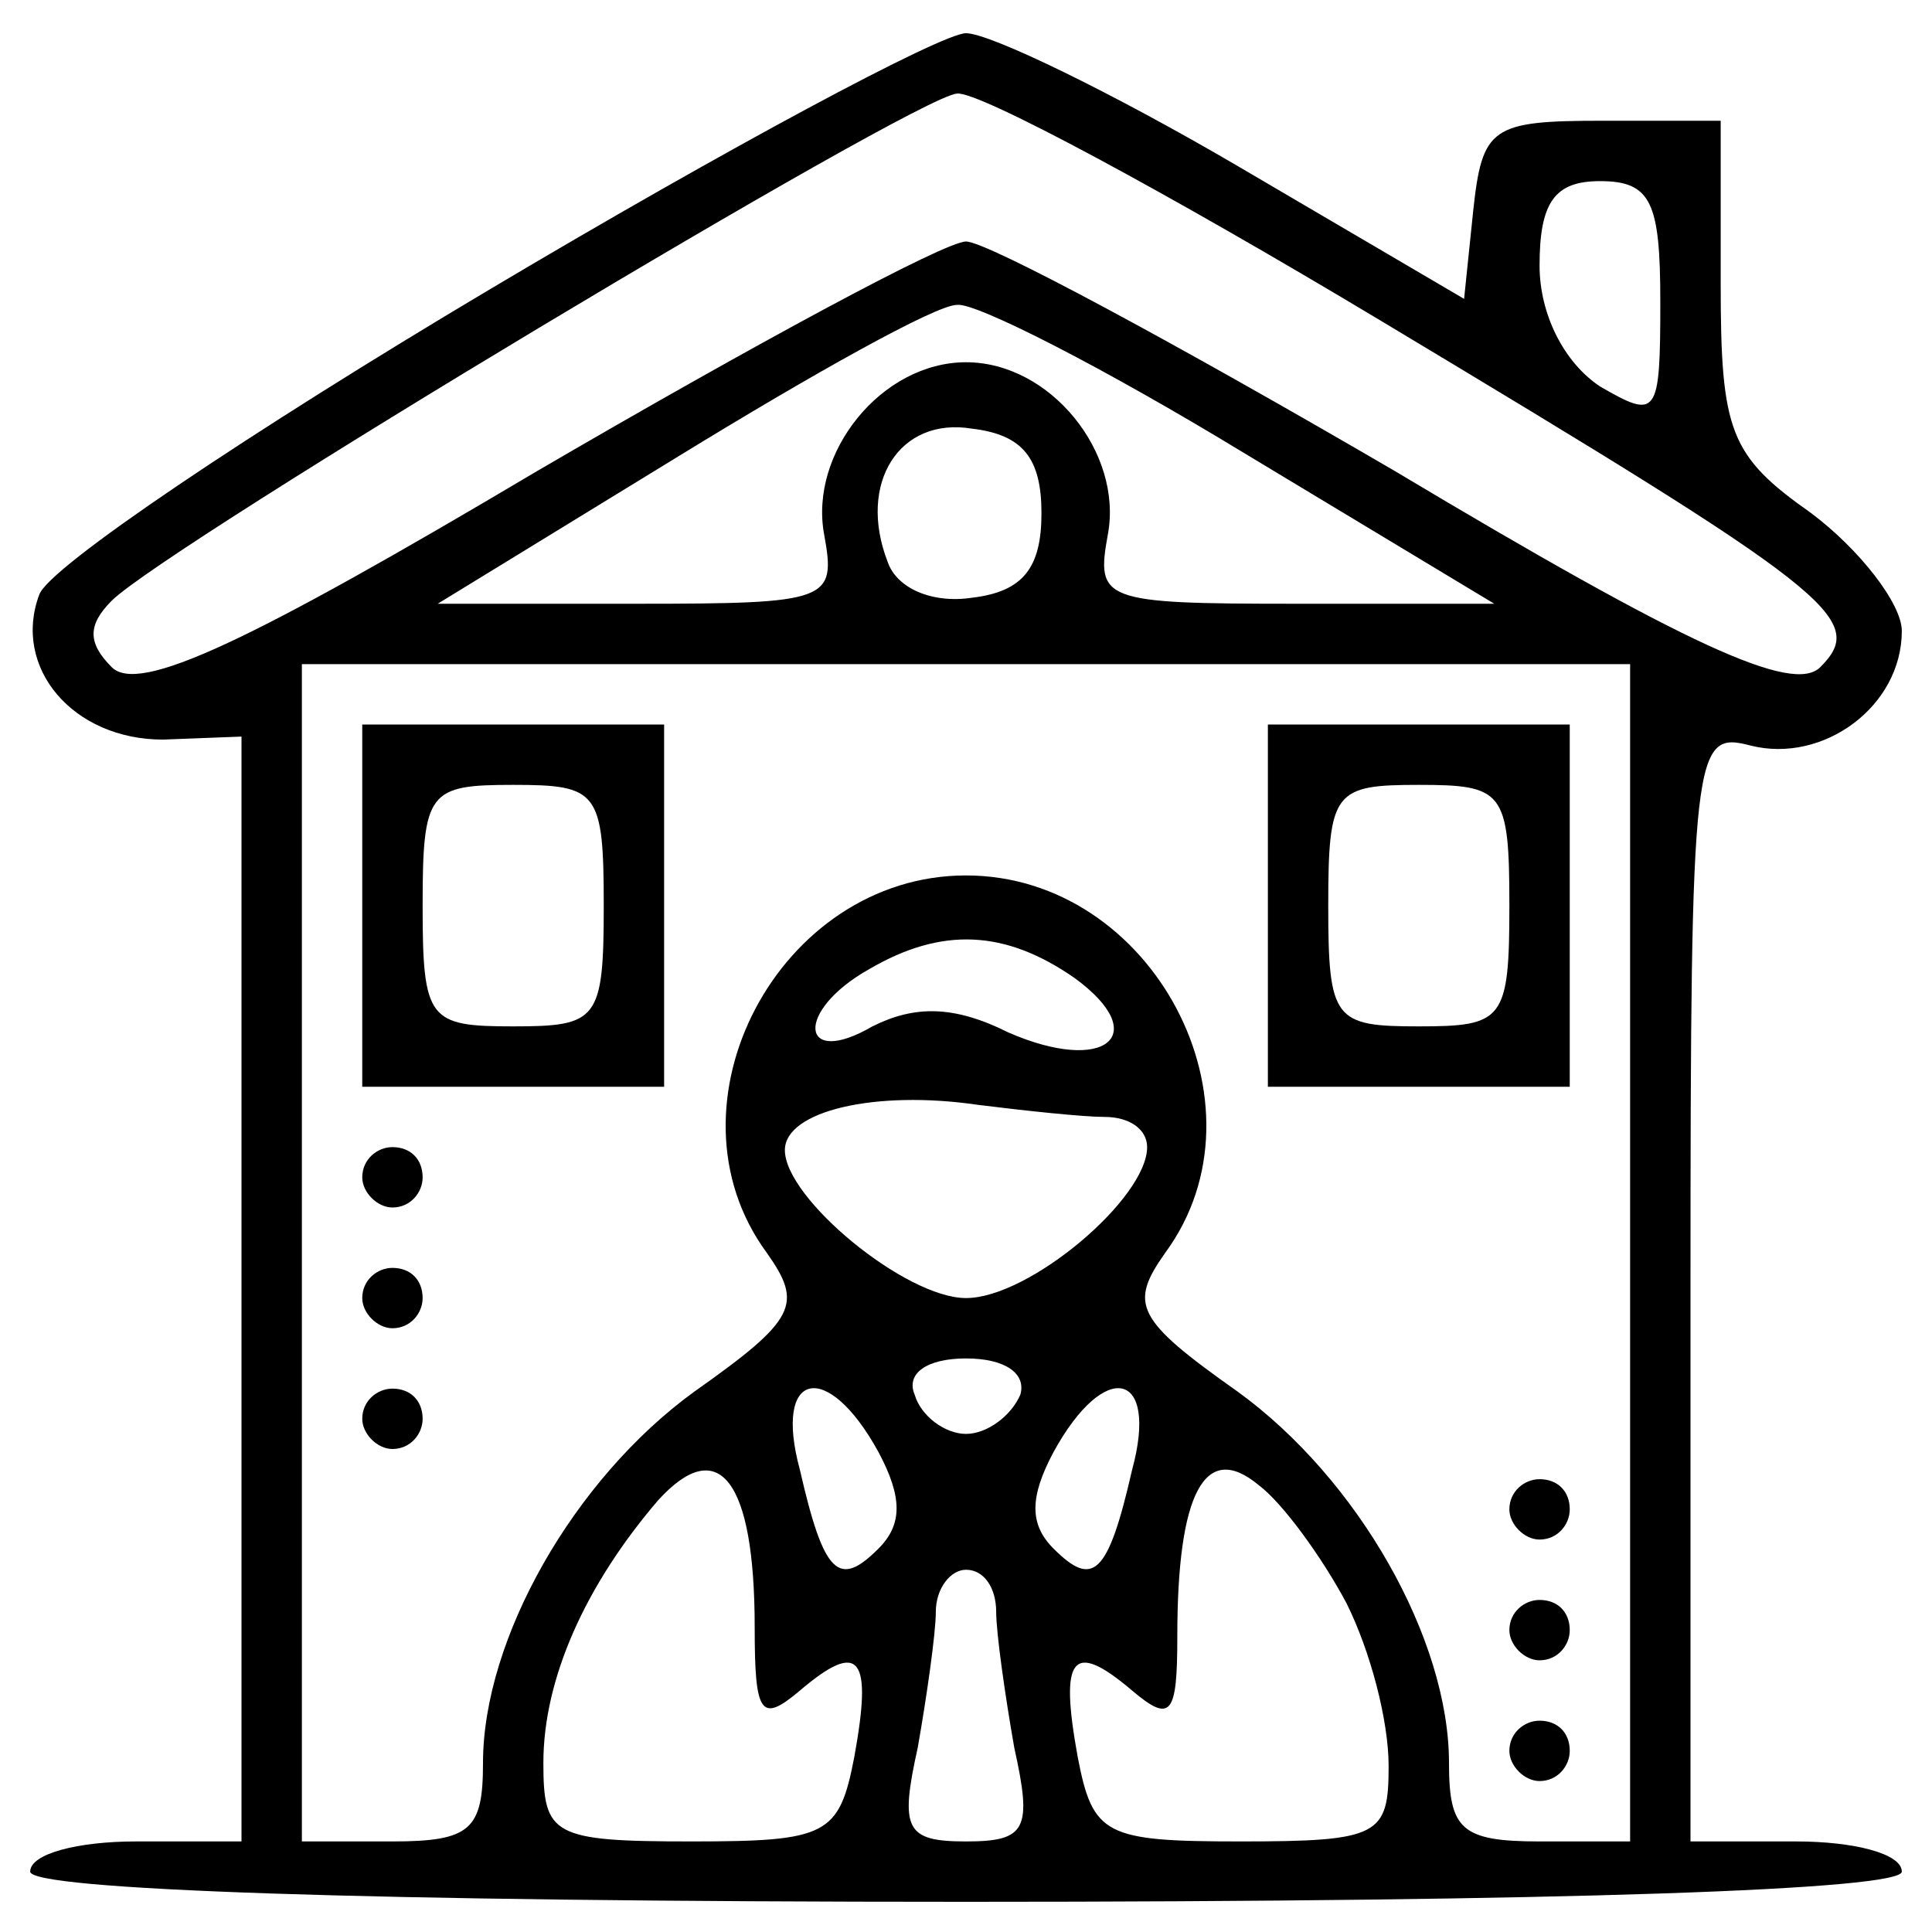
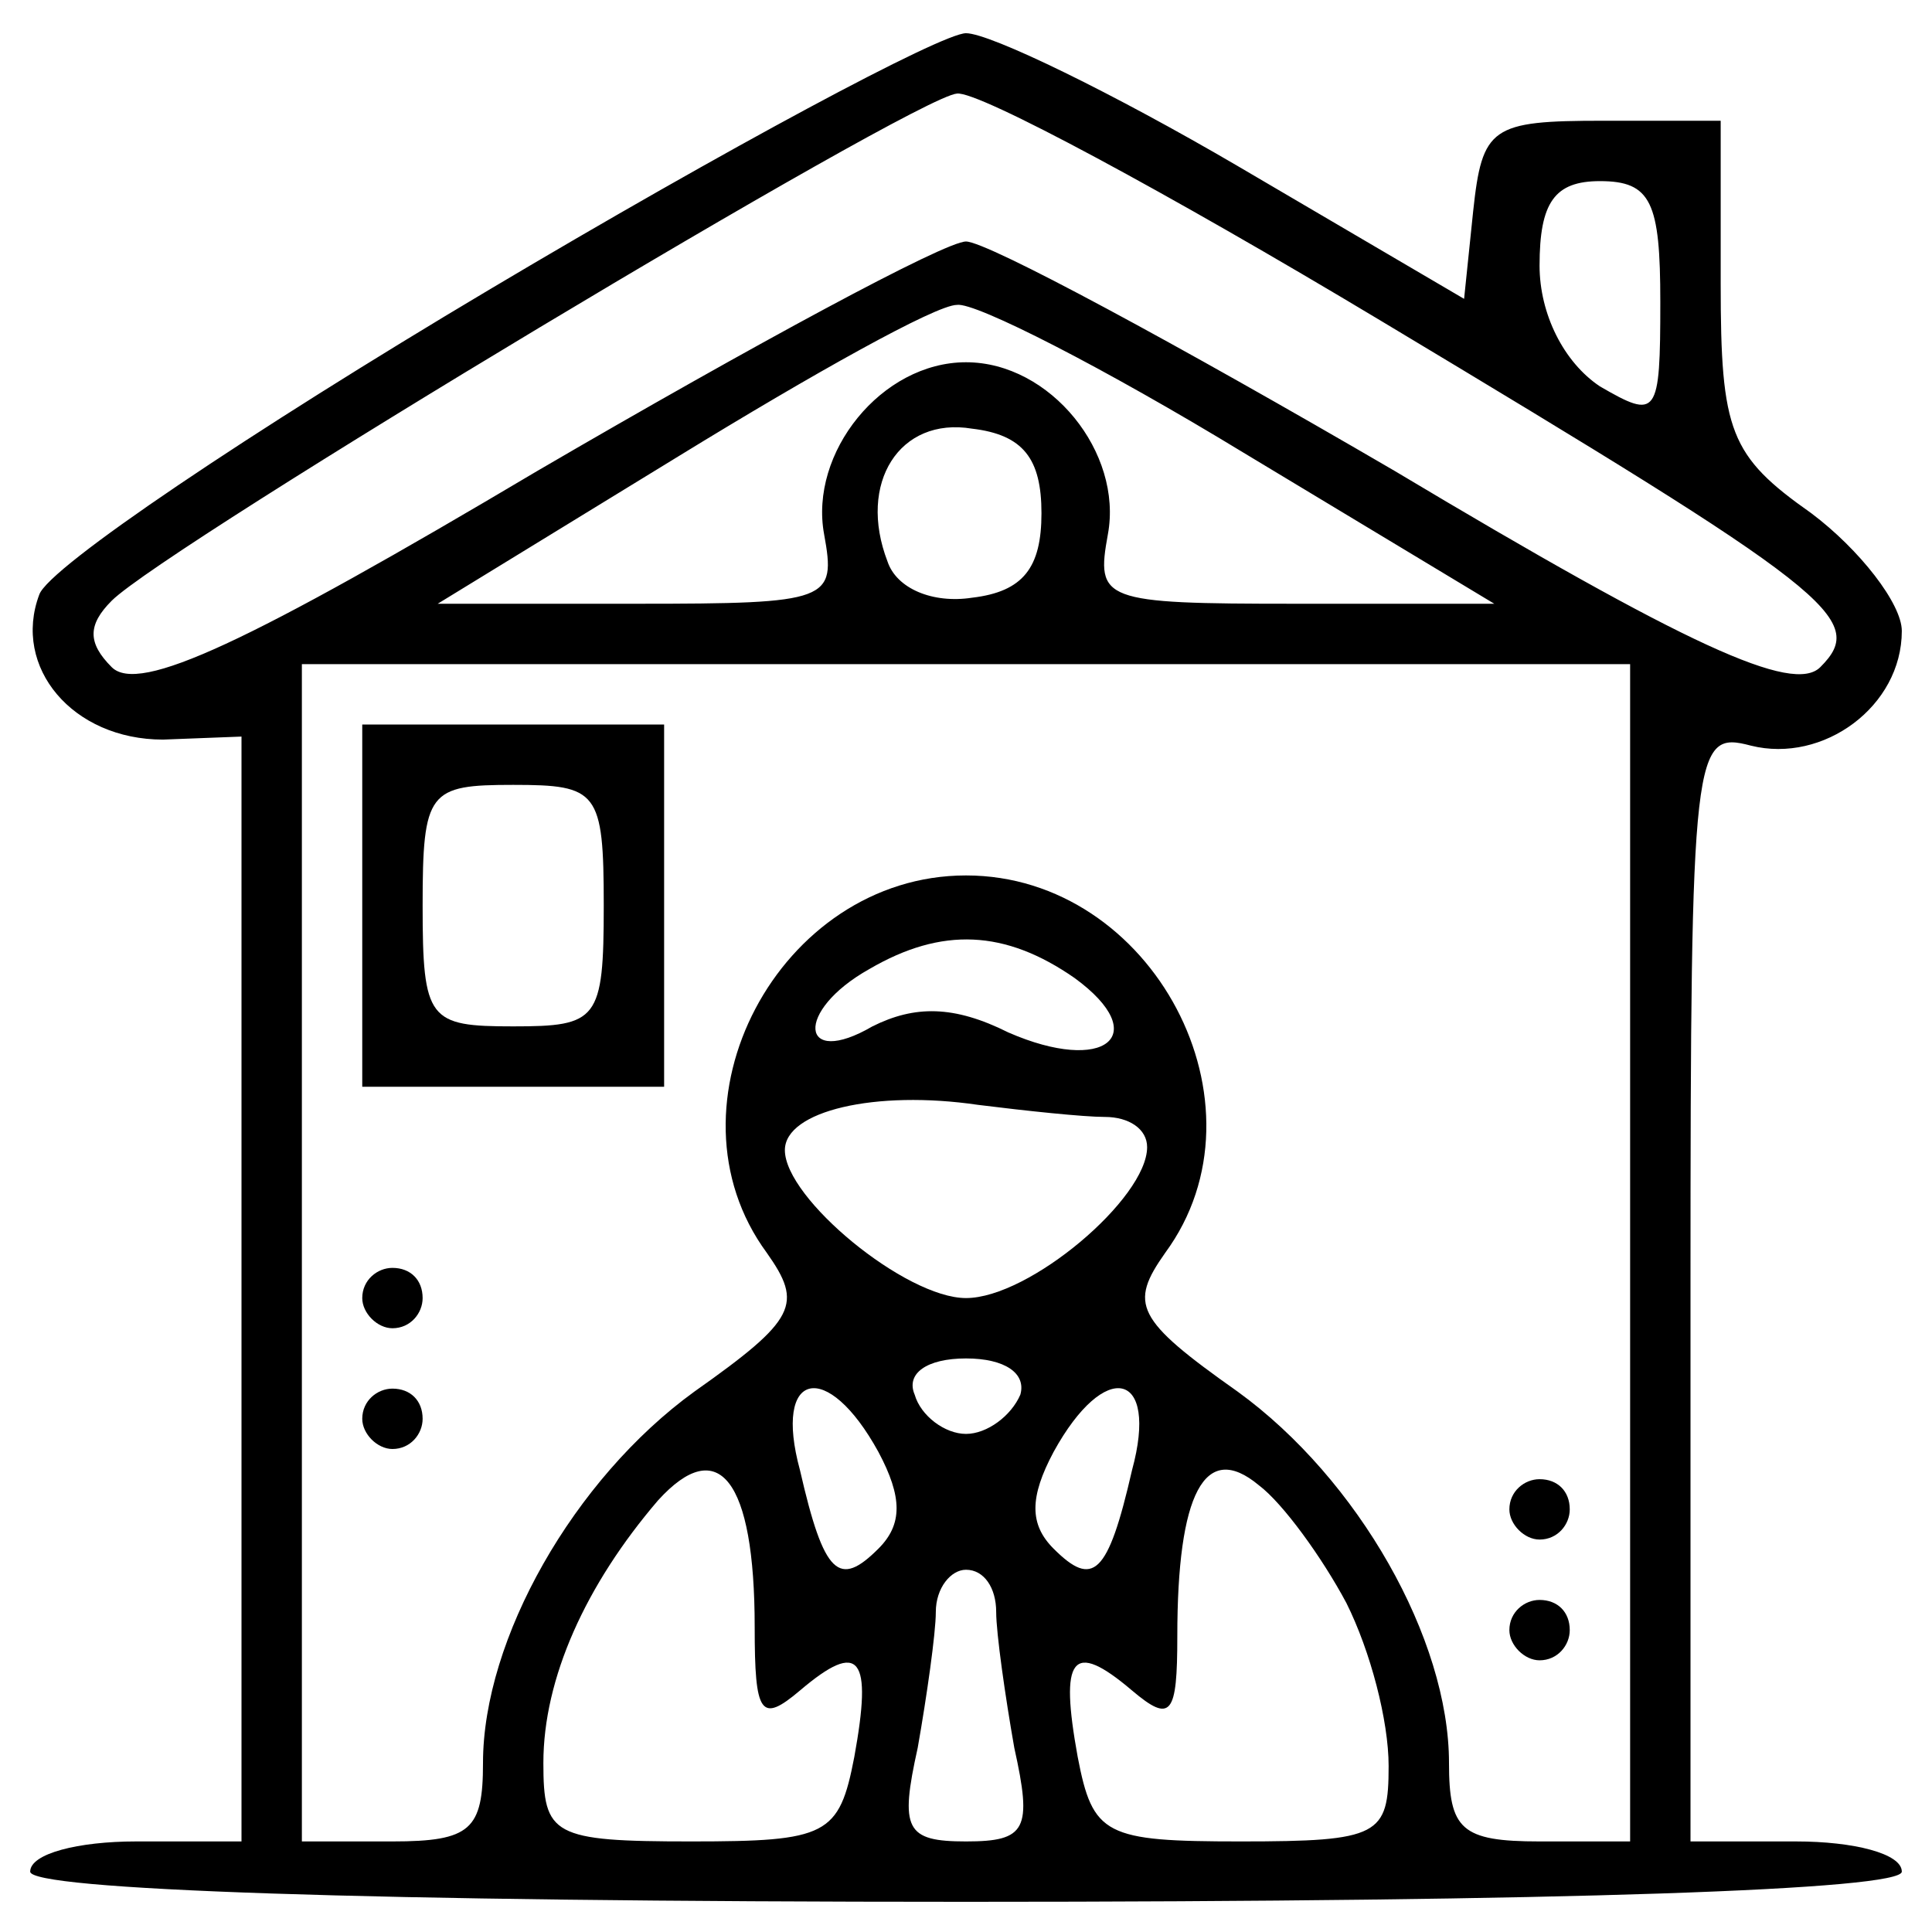
<svg xmlns="http://www.w3.org/2000/svg" version="1.0" width="64pt" height="64pt" viewBox="0 0 64 64" preserveAspectRatio="xMidYMid meet">
  <g transform="translate(0,64) scale(0.1,-0.1)" fill="#000000" stroke="none">
    <path d="M162 544 c-79 -47 -146 -92 -149 -101 -9 -24 11 -48 41 -48 l26 1 0 -183 0 -183 -35 0 c-19 0 -35 -4 -35 -10 0 -6 110 -10 310 -10 200 0 310 4 310 10 0 6 -16 10 -35 10 l-35 0 0 184 c0 179 1 184 20 179 24 -6 50 13 50 38 0 9 -14 27 -30 39 -27 19 -30 27 -30 76 l0 54 -39 0 c-37 0 -40 -2 -43 -30 l-3 -29 -75 44 c-41 24 -82 44 -90 44 -8 0 -79 -38 -158 -85z m295 -10 c150 -90 162 -99 146 -115 -9 -9 -44 7 -141 65 -72 42 -135 76 -142 76 -7 0 -70 -34 -142 -76 -96 -57 -132 -74 -141 -65 -8 8 -8 14 0 22 18 18 266 167 280 168 7 1 70 -33 140 -75z m93 6 c0 -38 -1 -39 -20 -28 -12 8 -20 24 -20 40 0 21 5 28 20 28 17 0 20 -7 20 -40z m-138 -50 l83 -50 -66 0 c-64 0 -66 1 -62 23 5 27 -19 57 -47 57 -28 0 -52 -30 -47 -57 4 -22 2 -23 -62 -23 l-66 0 80 49 c44 27 85 50 92 50 6 1 49 -21 95 -49z m-67 -20 c0 -18 -6 -26 -23 -28 -13 -2 -25 3 -28 12 -10 26 4 48 28 44 17 -2 23 -10 23 -28z m195 -245 l0 -195 -30 0 c-26 0 -30 4 -30 26 0 41 -30 94 -70 123 -34 24 -36 29 -24 46 36 49 -4 125 -66 125 -62 0 -102 -76 -66 -125 12 -17 10 -22 -24 -46 -40 -29 -70 -82 -70 -123 0 -22 -4 -26 -30 -26 l-30 0 0 195 0 195 220 0 220 0 0 -195z m-184 91 c26 -19 10 -32 -22 -18 -18 9 -31 9 -45 2 -24 -14 -26 5 -1 19 24 14 45 13 68 -3z m10 -46 c8 0 14 -4 14 -10 0 -17 -39 -50 -60 -50 -20 0 -60 33 -60 49 0 13 30 20 64 15 16 -2 35 -4 42 -4z m-28 -92 c-3 -7 -11 -13 -18 -13 -7 0 -15 6 -17 13 -3 7 4 12 17 12 13 0 20 -5 18 -12z m-47 -19 c8 -15 8 -24 0 -32 -13 -13 -18 -9 -26 26 -9 33 9 37 26 6z m84 -6 c-8 -35 -13 -39 -26 -26 -8 8 -8 17 0 32 17 31 35 27 26 -6z m-125 -52 c0 -29 2 -32 15 -21 20 17 24 11 18 -22 -5 -26 -9 -28 -54 -28 -46 0 -49 2 -49 26 0 28 14 59 38 87 20 22 32 7 32 -42z m196 8 c8 -16 14 -39 14 -54 0 -23 -3 -25 -49 -25 -45 0 -49 2 -54 28 -6 33 -2 39 18 22 13 -11 15 -8 15 18 0 47 9 65 27 50 8 -6 21 -24 29 -39z m-116 -3 c0 -7 3 -28 6 -45 6 -27 4 -31 -16 -31 -20 0 -22 4 -16 31 3 17 6 38 6 45 0 8 5 14 10 14 6 0 10 -6 10 -14z" />
    <path d="M120 340 l0 -60 50 0 50 0 0 60 0 60 -50 0 -50 0 0 -60z m80 0 c0 -38 -2 -40 -30 -40 -28 0 -30 2 -30 40 0 38 2 40 30 40 28 0 30 -2 30 -40z" />
-     <path d="M420 340 l0 -60 50 0 50 0 0 60 0 60 -50 0 -50 0 0 -60z m80 0 c0 -38 -2 -40 -30 -40 -28 0 -30 2 -30 40 0 38 2 40 30 40 28 0 30 -2 30 -40z" />
-     <path d="M120 250 c0 -5 5 -10 10 -10 6 0 10 5 10 10 0 6 -4 10 -10 10 -5 0 -10 -4 -10 -10z" />
    <path d="M120 210 c0 -5 5 -10 10 -10 6 0 10 5 10 10 0 6 -4 10 -10 10 -5 0 -10 -4 -10 -10z" />
    <path d="M120 170 c0 -5 5 -10 10 -10 6 0 10 5 10 10 0 6 -4 10 -10 10 -5 0 -10 -4 -10 -10z" />
    <path d="M500 140 c0 -5 5 -10 10 -10 6 0 10 5 10 10 0 6 -4 10 -10 10 -5 0 -10 -4 -10 -10z" />
    <path d="M500 100 c0 -5 5 -10 10 -10 6 0 10 5 10 10 0 6 -4 10 -10 10 -5 0 -10 -4 -10 -10z" />
-     <path d="M500 60 c0 -5 5 -10 10 -10 6 0 10 5 10 10 0 6 -4 10 -10 10 -5 0 -10 -4 -10 -10z" />
  </g>
</svg>